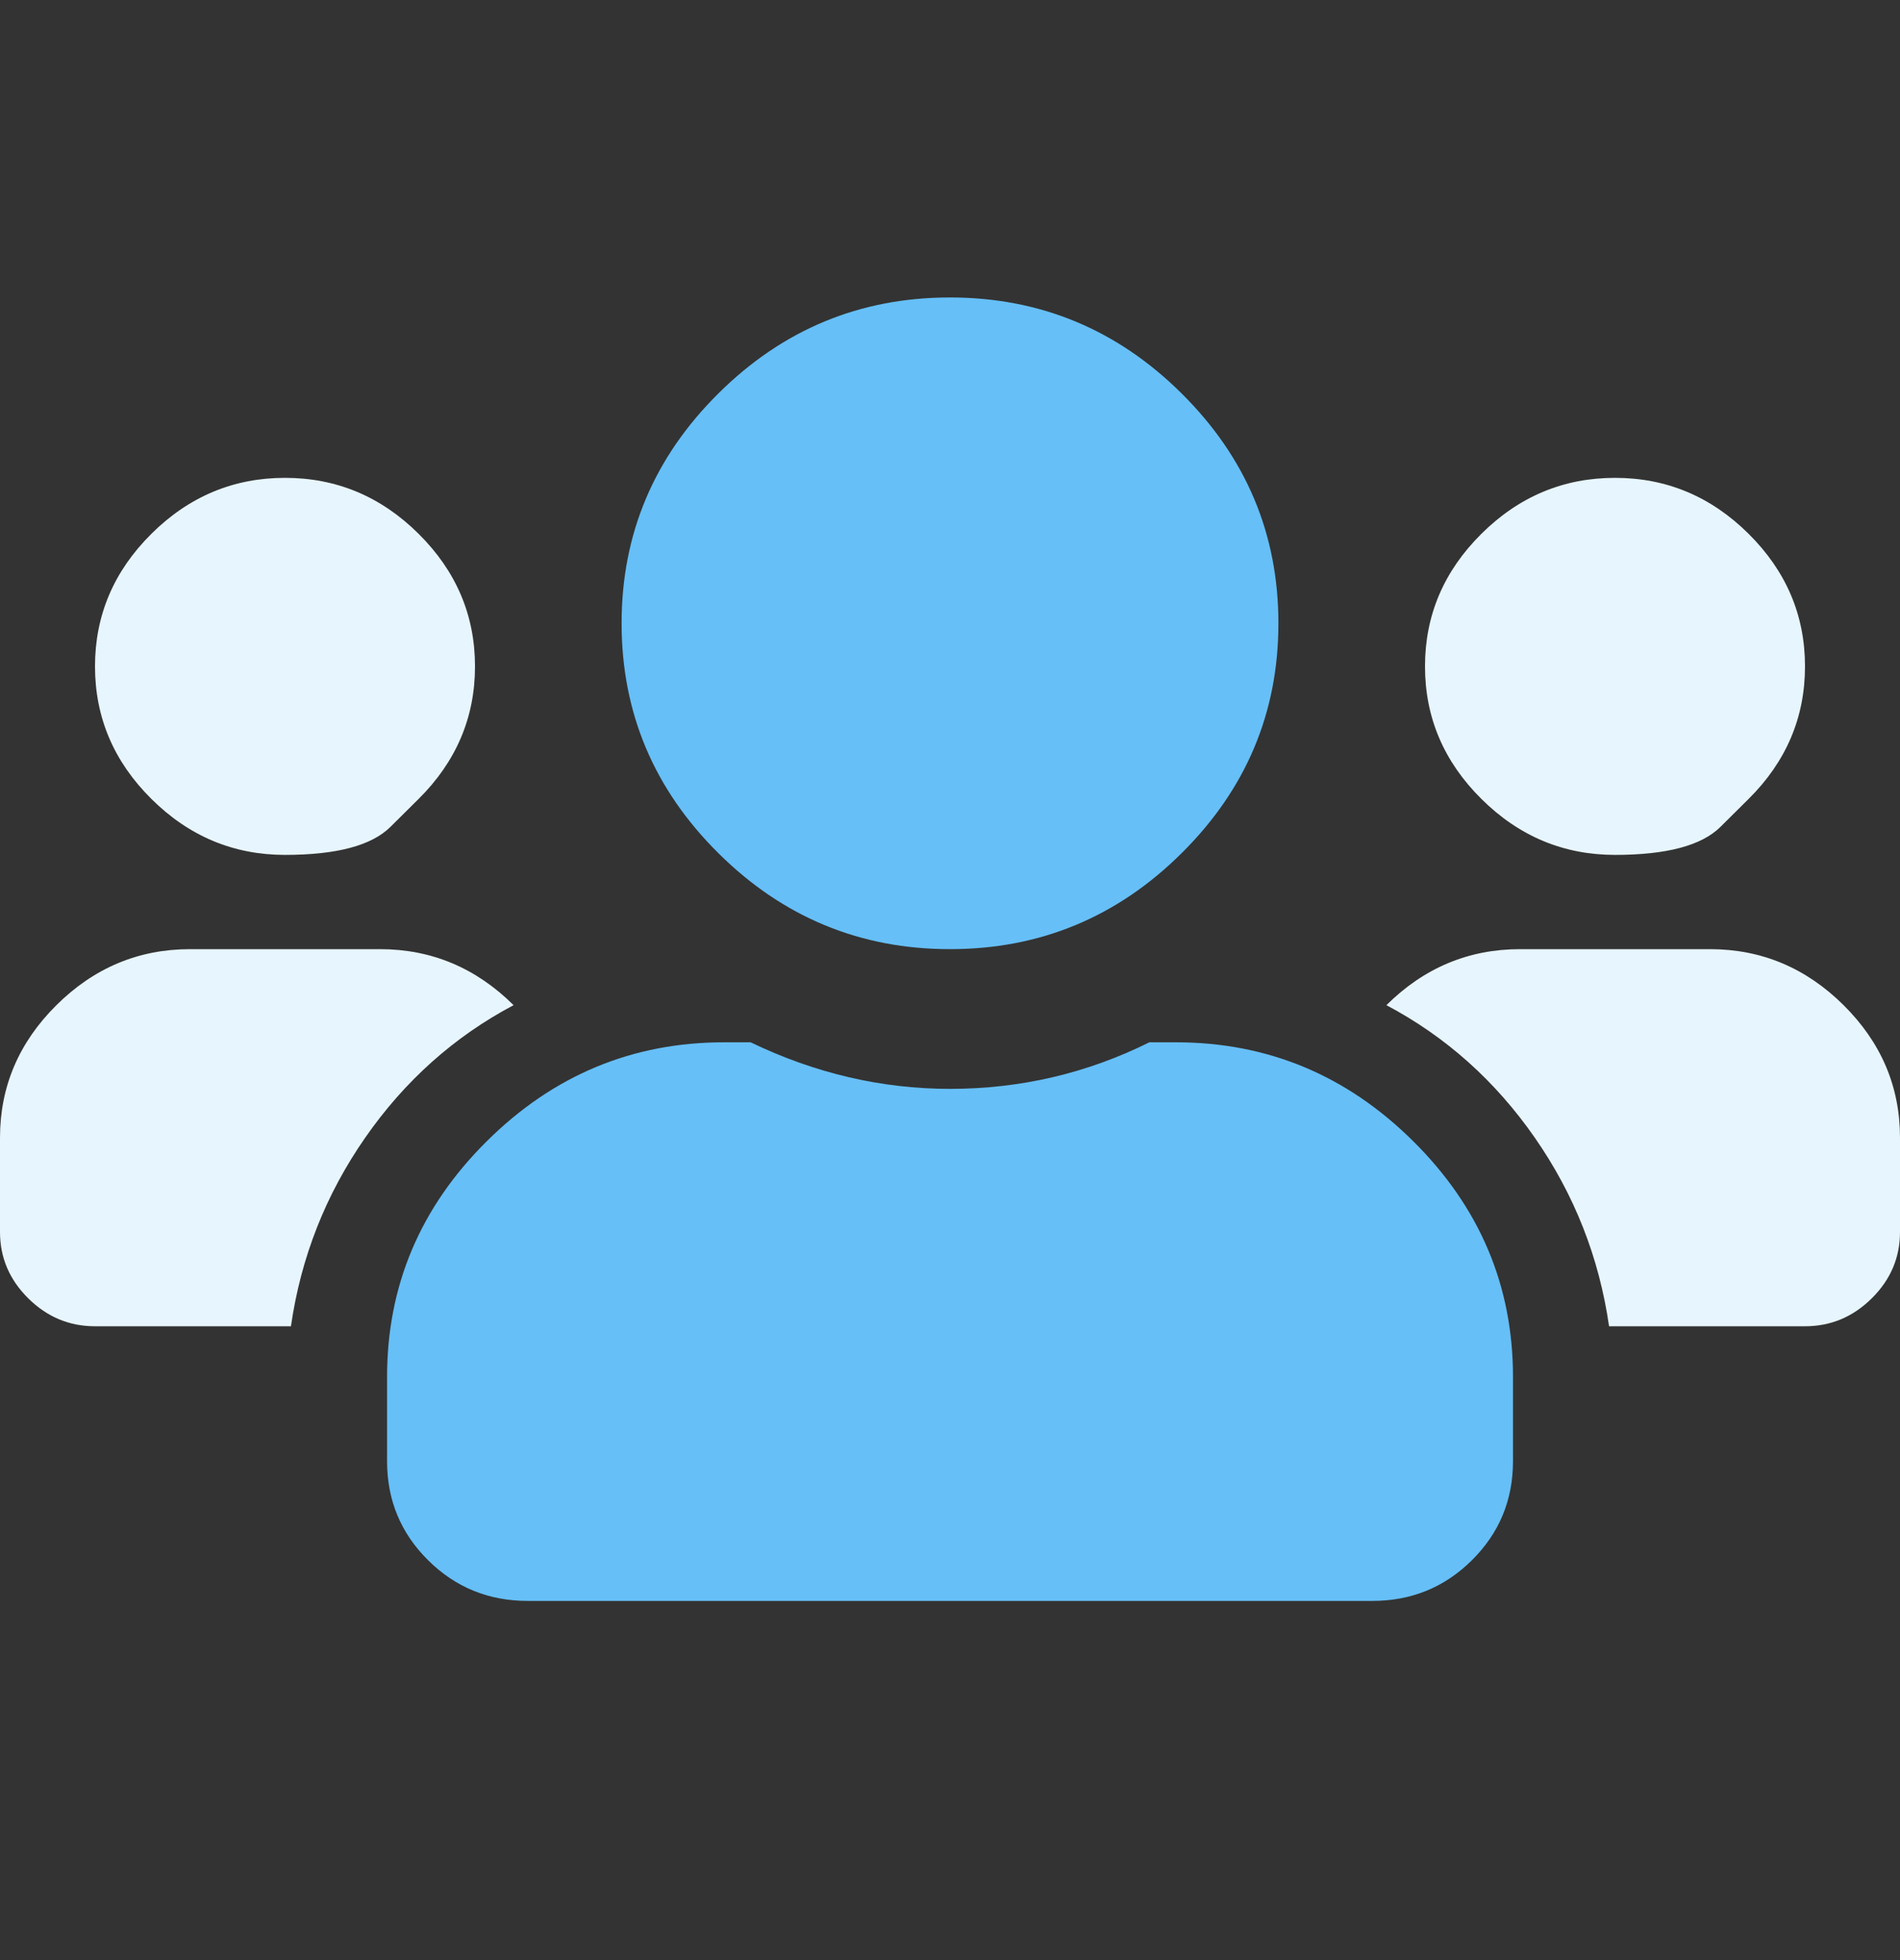
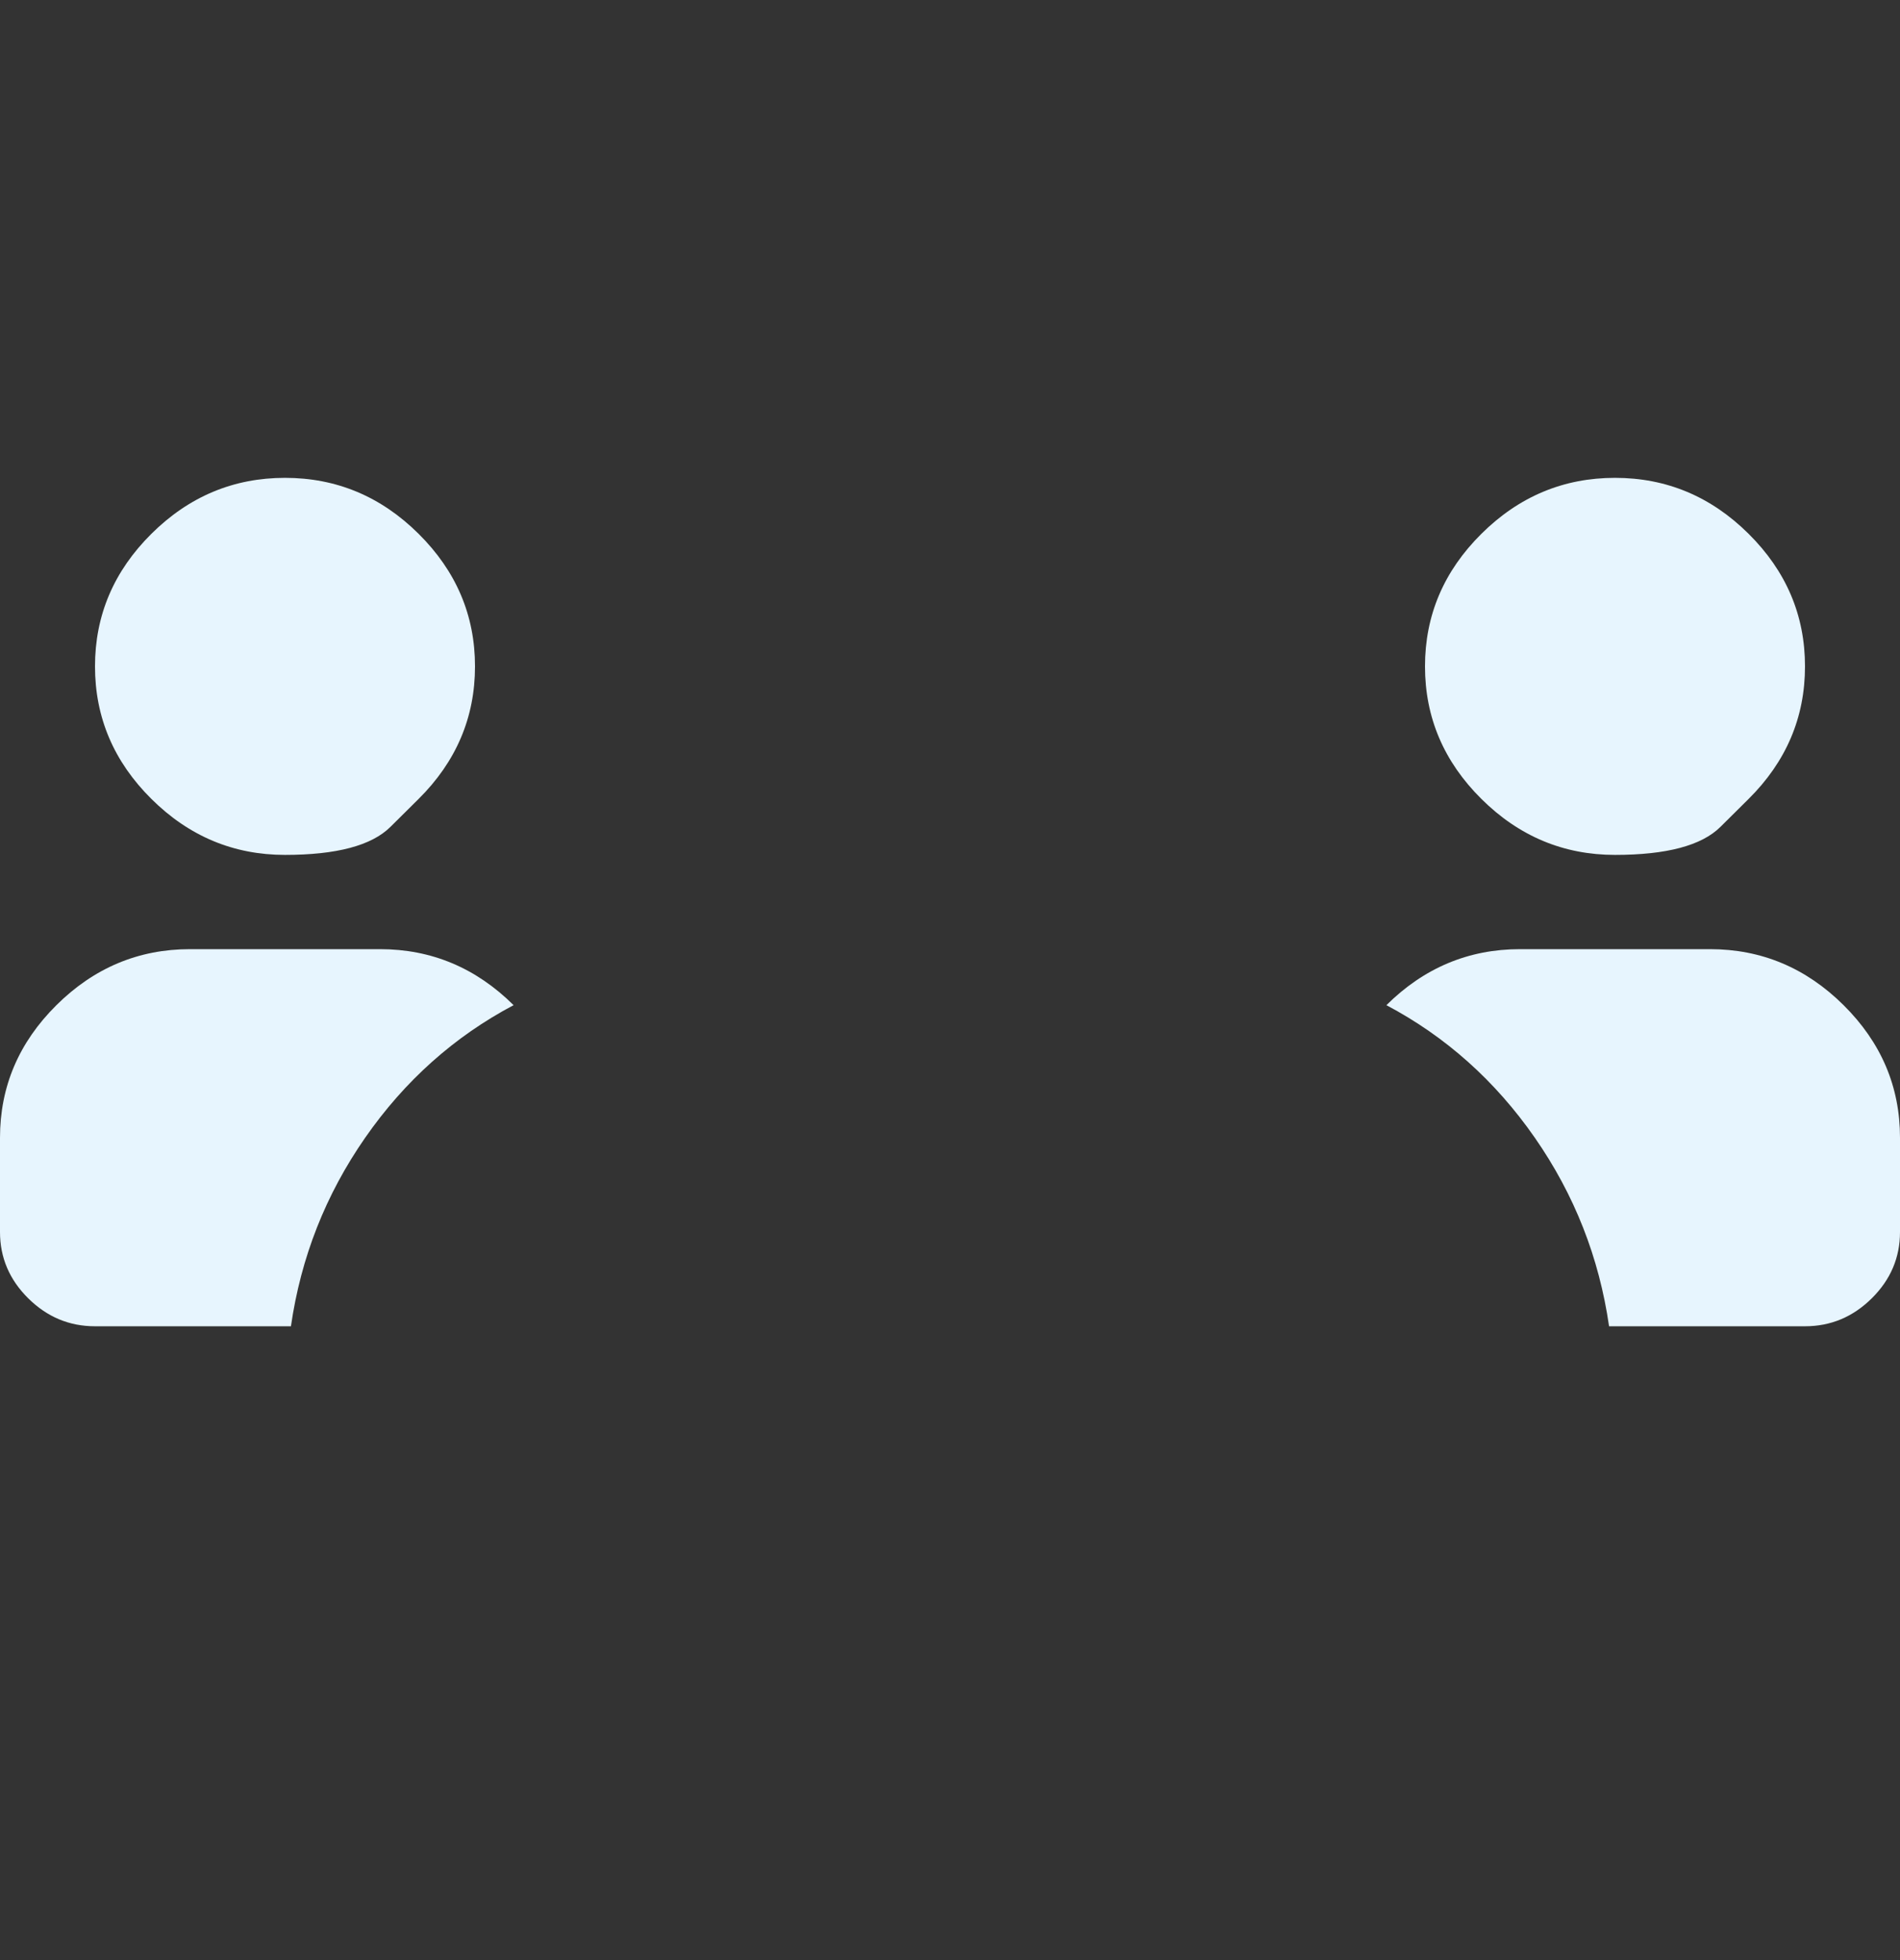
<svg xmlns="http://www.w3.org/2000/svg" width="32" height="33" viewBox="0 0 32 33" fill="none">
  <rect x="0" y="0" width="32" height="33" fill="#333333" stroke="none" />
  <g id="Img">
    <g id="Vector">
-       <path d="M19.802 17.548C21.35 17.548 22.683 18.103 23.802 19.214C24.922 20.324 25.482 21.647 25.482 23.182V24.602C25.482 25.255 25.251 25.811 24.79 26.268C24.329 26.725 23.77 26.953 23.111 26.953H8.889C8.23 26.953 7.671 26.725 7.21 26.268C6.749 25.811 6.519 25.255 6.519 24.602V23.182C6.519 21.647 7.078 20.324 8.198 19.214C9.317 18.103 10.65 17.548 12.197 17.548H12.642C13.728 18.071 14.848 18.332 16 18.332C17.185 18.332 18.305 18.071 19.358 17.548H19.802ZM16 15.98C14.486 15.98 13.185 15.442 12.099 14.364C11.012 13.286 10.469 11.996 10.469 10.494C10.469 8.992 11.012 7.702 12.099 6.624C13.185 5.546 14.486 5.008 16 5.008C17.514 5.008 18.815 5.546 19.901 6.624C20.988 7.702 21.531 8.992 21.531 10.494C21.531 11.996 20.988 13.286 19.901 14.364C18.815 15.442 17.514 15.98 16 15.98Z" fill="#66BFF7" />
      <path d="M7.05 13.451C7.05 13.451 6.892 13.608 6.575 13.922C6.258 14.236 5.667 14.393 4.8 14.393C3.933 14.393 3.183 14.079 2.55 13.451C1.917 12.823 1.6 12.079 1.6 11.219C1.6 10.359 1.917 9.615 2.55 8.987C3.183 8.359 3.933 8.045 4.8 8.045C5.667 8.045 6.417 8.359 7.05 8.987C7.683 9.615 8 10.359 8 11.219C8 12.079 7.683 12.823 7.05 13.451ZM28.8 15.98C29.667 15.98 30.417 16.295 31.05 16.923C31.683 17.551 32 18.295 32 19.155V20.742C32 21.172 31.842 21.544 31.525 21.858C31.208 22.172 30.833 22.329 30.4 22.329H27.1C26.933 21.172 26.517 20.114 25.85 19.155C25.183 18.196 24.35 17.452 23.35 16.923C23.983 16.295 24.733 15.98 25.6 15.98H28.8ZM3.2 15.98H6.4C7.267 15.98 8.017 16.295 8.65 16.923C7.65 17.452 6.817 18.196 6.15 19.155C5.483 20.114 5.067 21.172 4.9 22.329H1.6C1.167 22.329 0.792 22.172 0.475 21.858C0.158 21.544 0 21.172 0 20.742V19.155C0 18.295 0.317 17.551 0.95 16.923C1.583 16.295 2.333 15.98 3.2 15.98ZM29.45 13.451C29.45 13.451 29.292 13.608 28.975 13.922C28.658 14.236 28.067 14.393 27.2 14.393C26.333 14.393 25.583 14.079 24.95 13.451C24.317 12.823 24 12.079 24 11.219C24 10.359 24.317 9.615 24.95 8.987C25.583 8.359 26.333 8.045 27.2 8.045C28.067 8.045 28.817 8.359 29.45 8.987C30.083 9.615 30.4 10.359 30.4 11.219C30.4 12.079 30.083 12.823 29.45 13.451Z" fill="#E7F5FE" />
    </g>
  </g>
</svg>